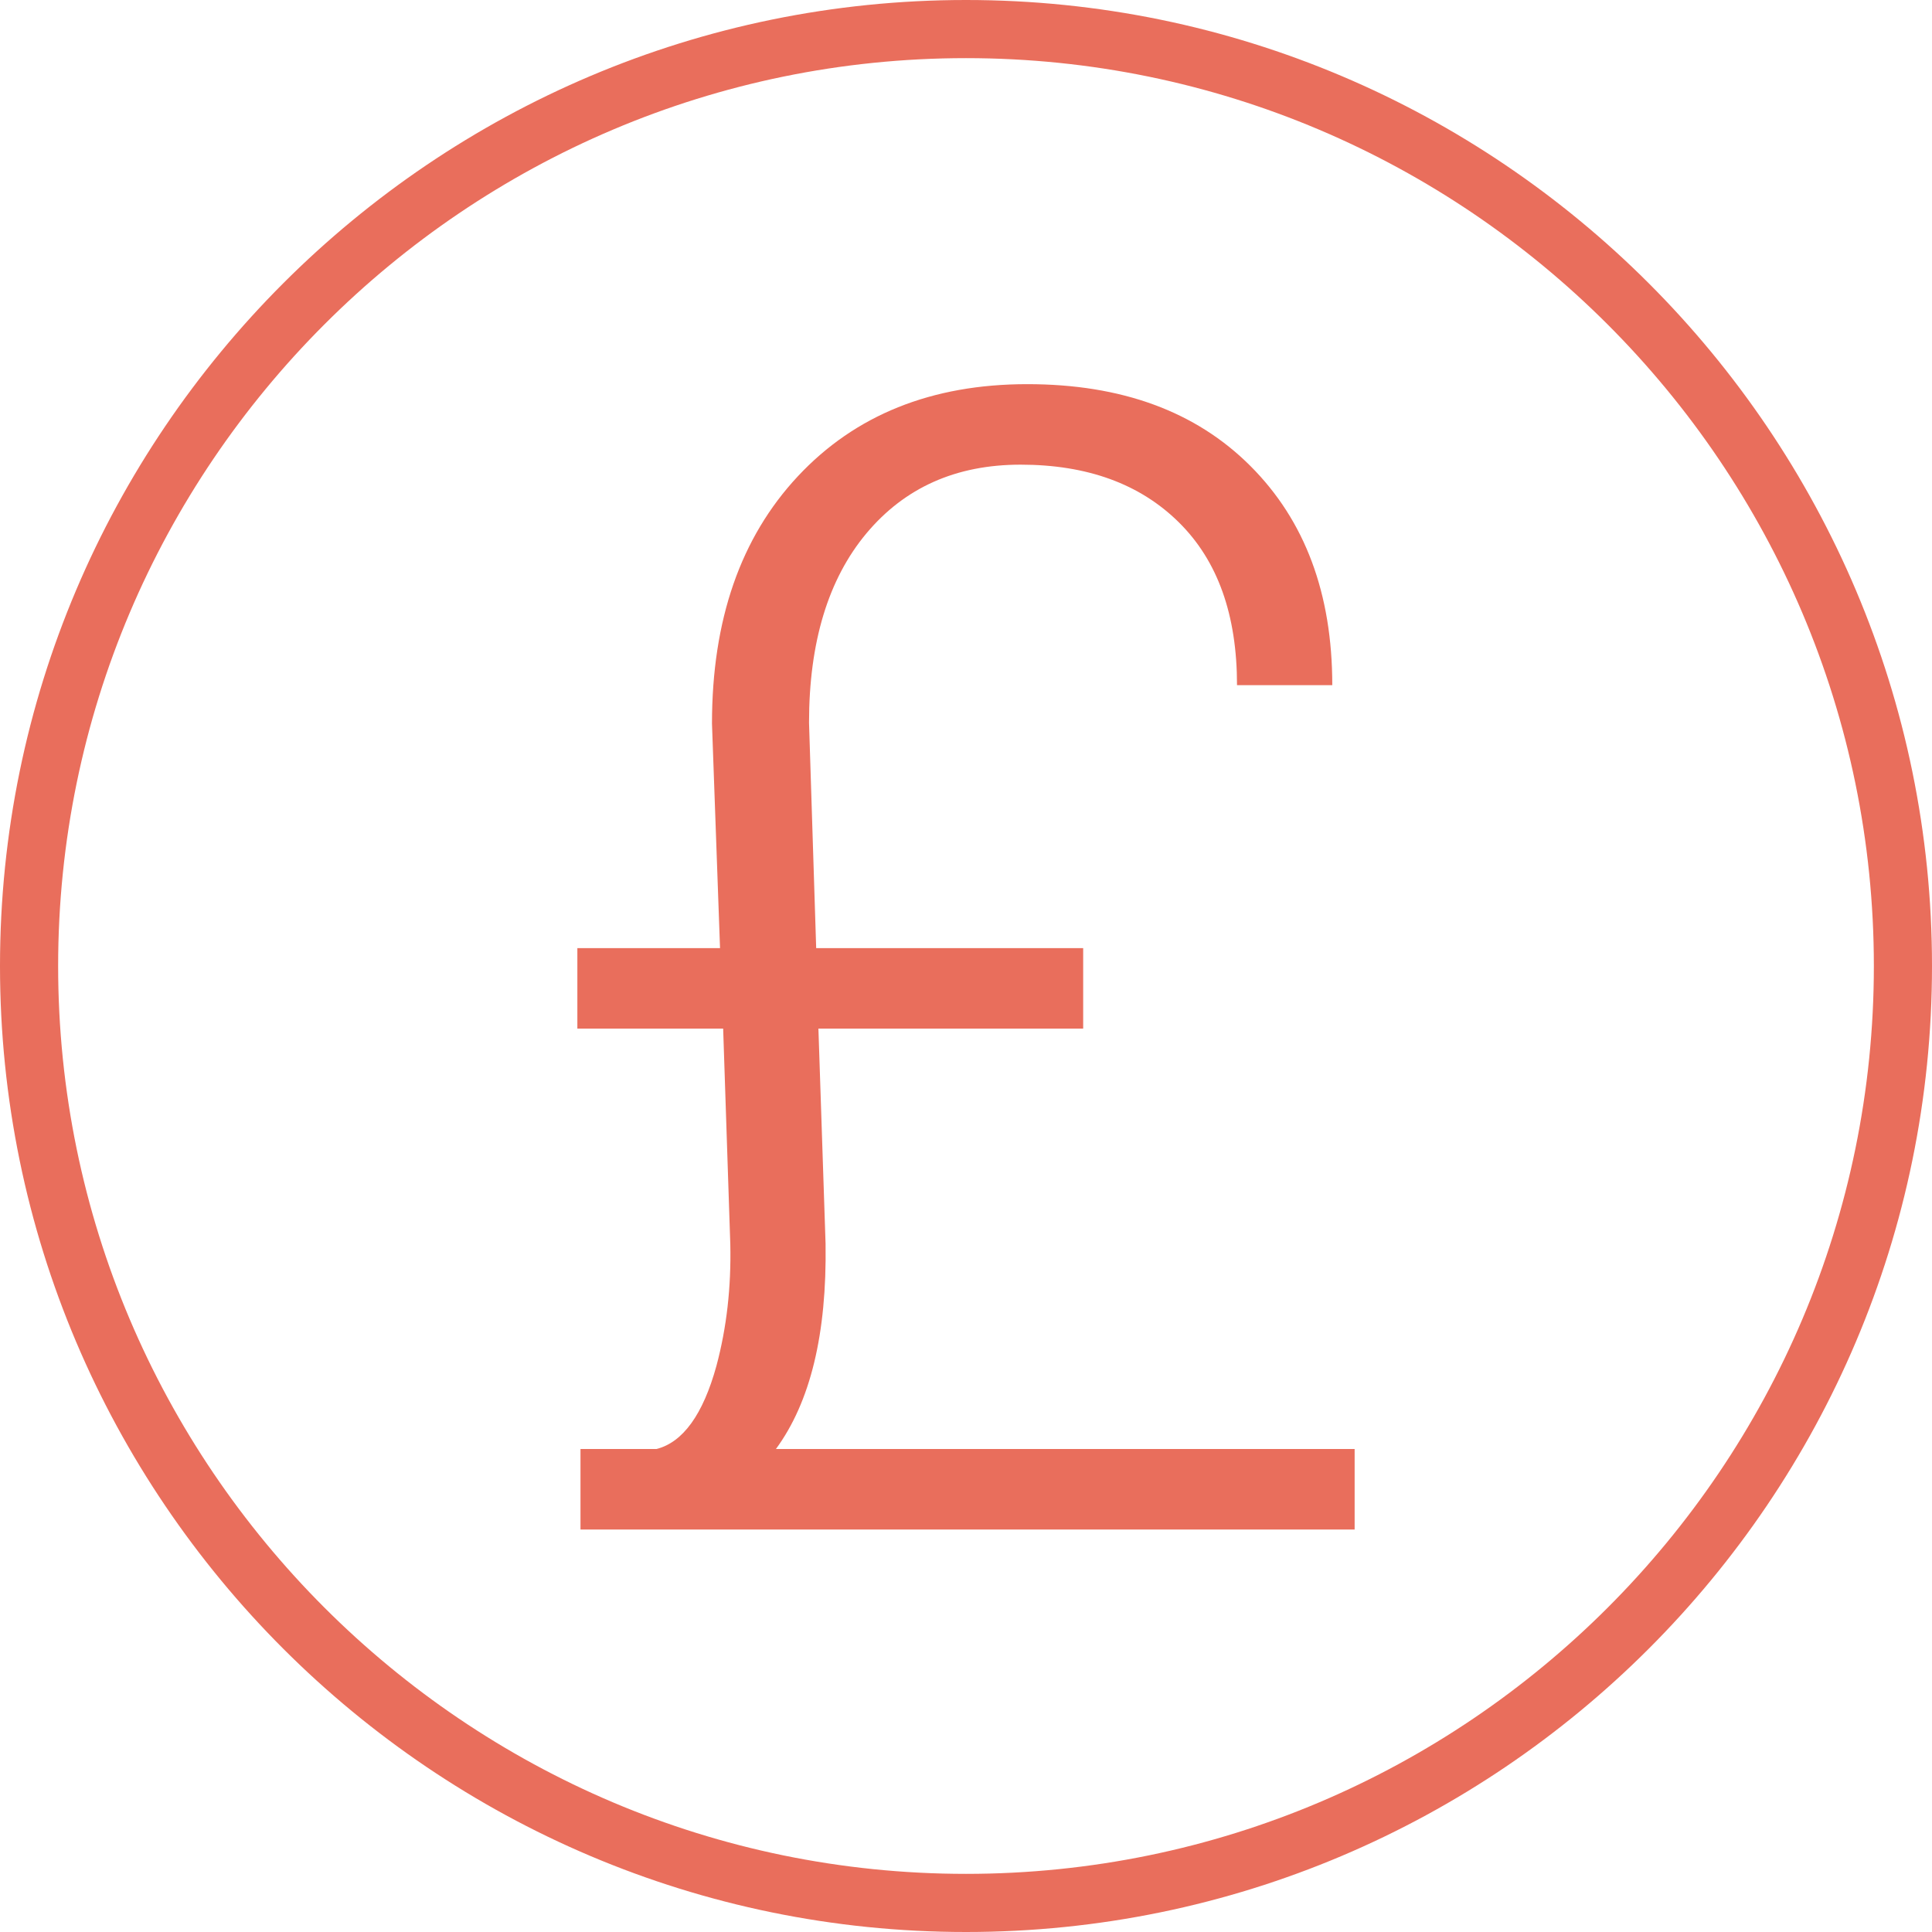
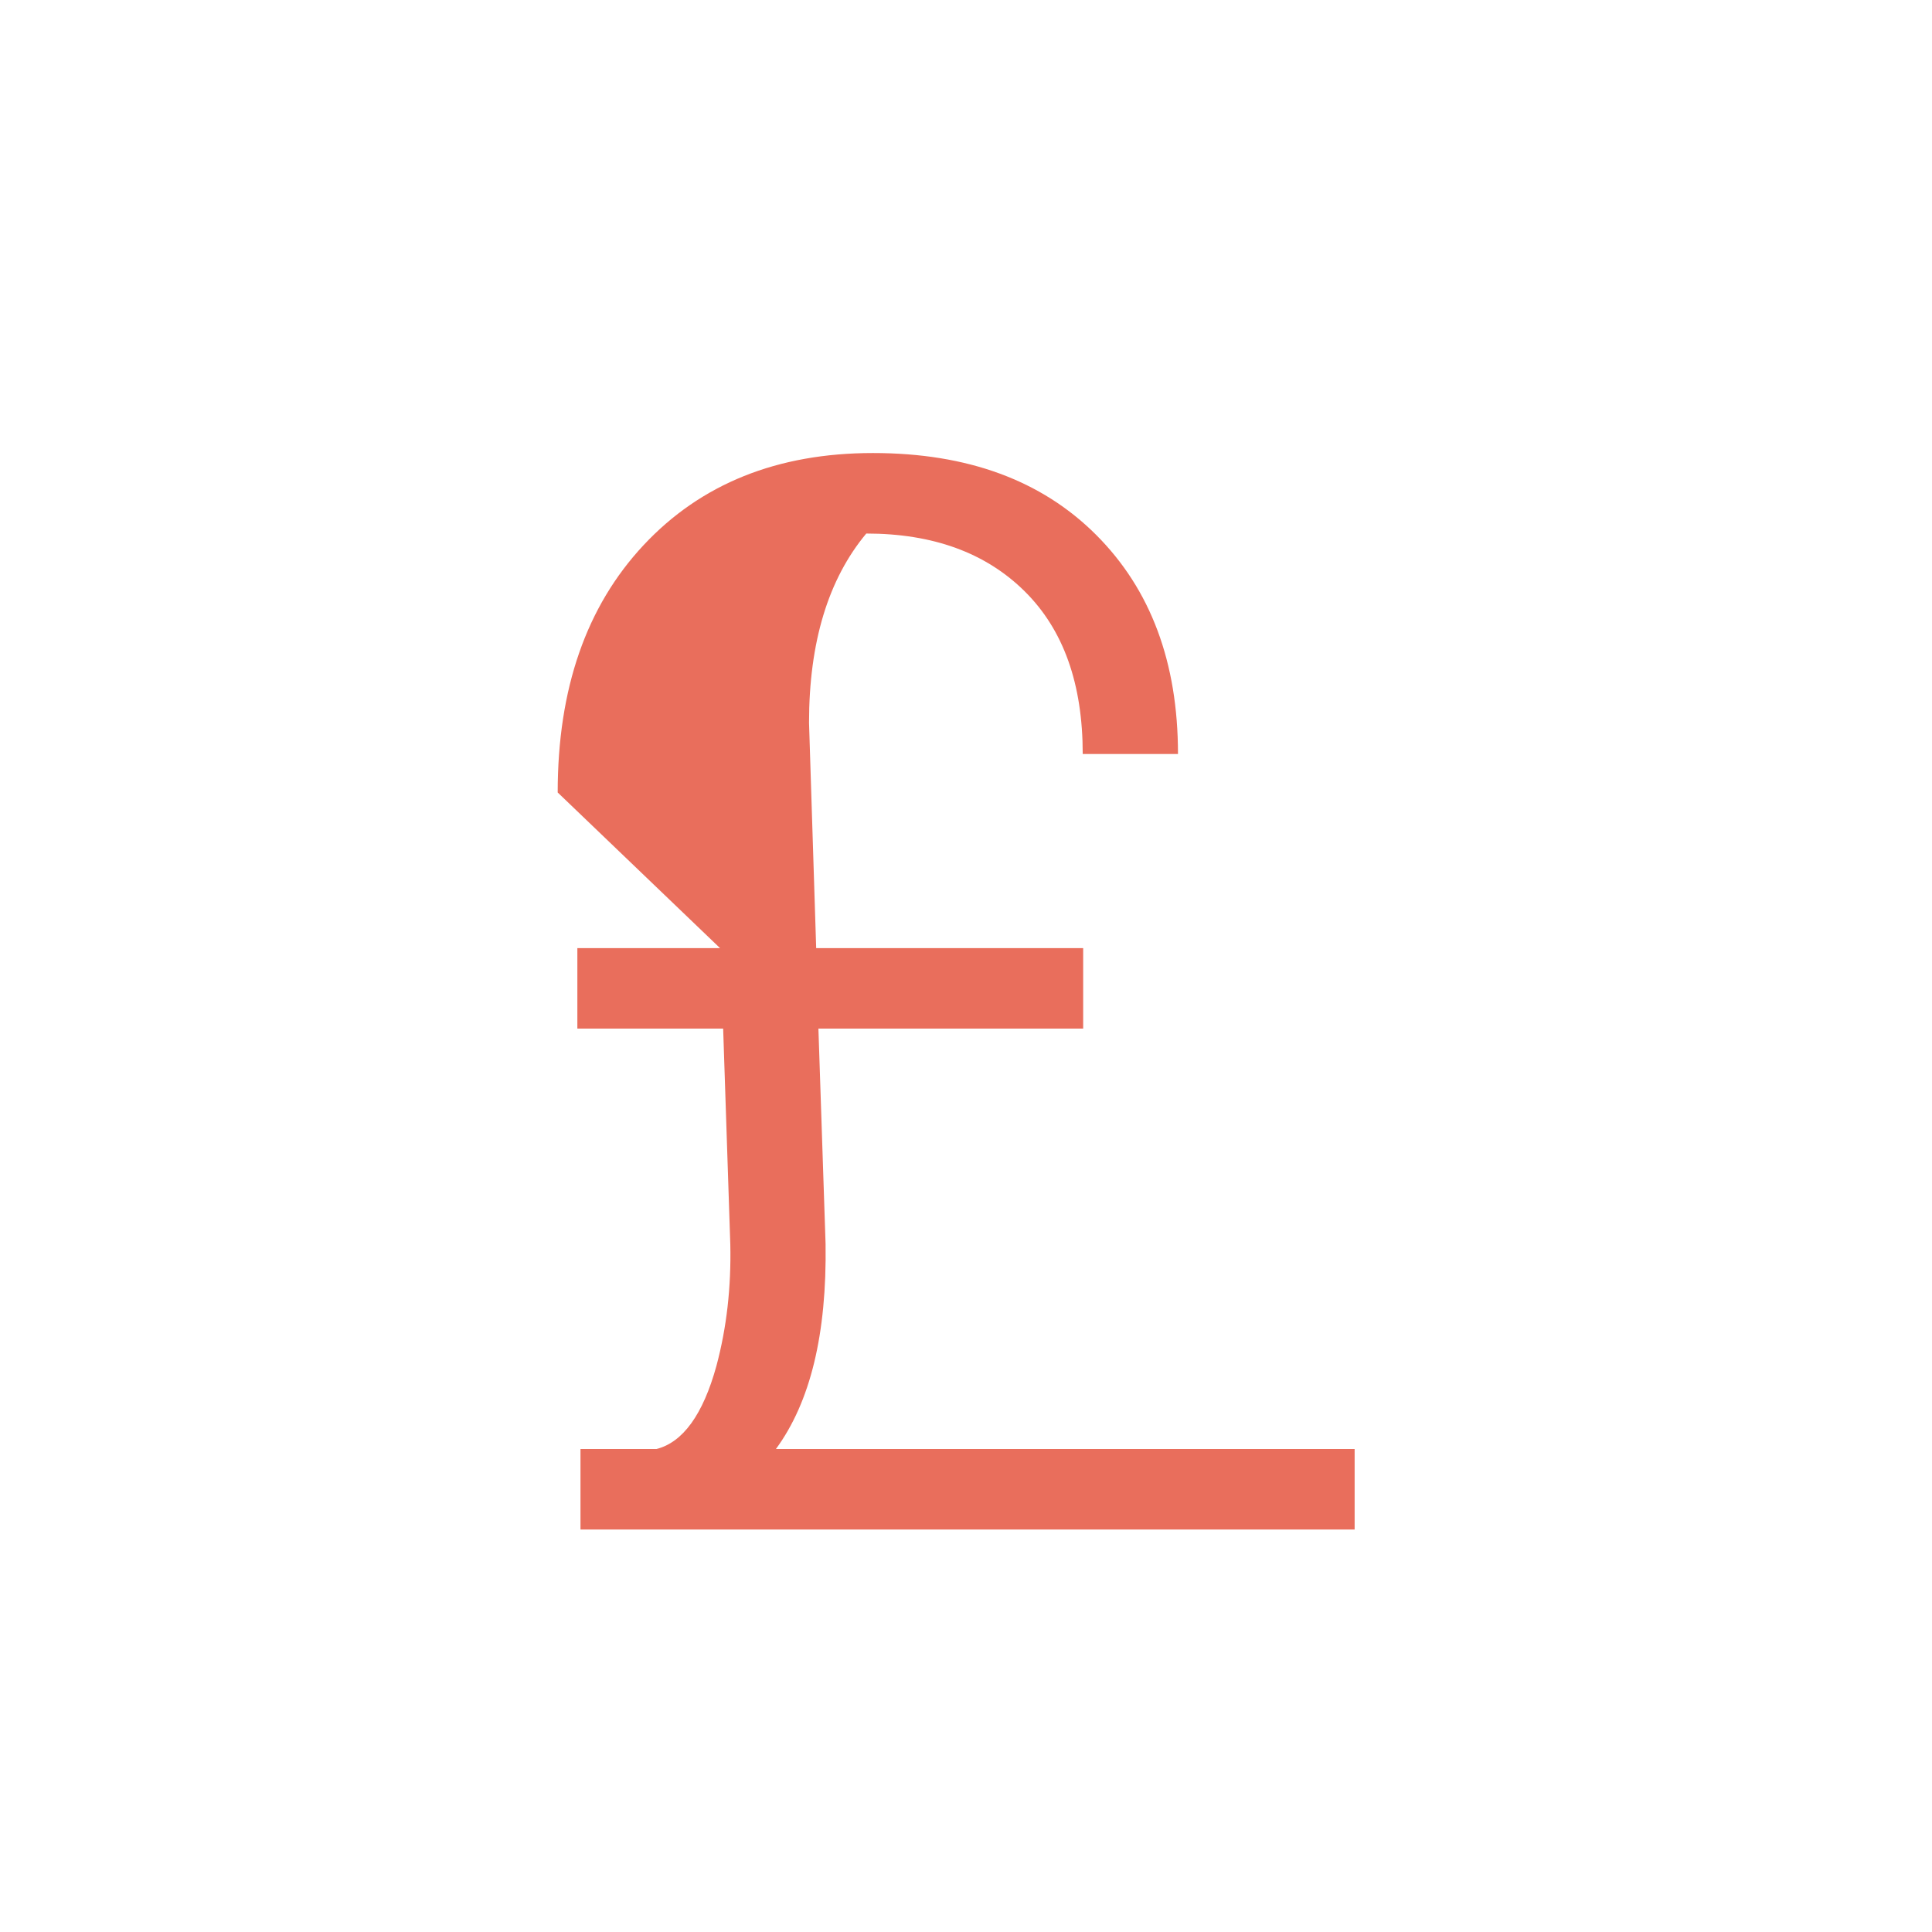
<svg xmlns="http://www.w3.org/2000/svg" xmlns:xlink="http://www.w3.org/1999/xlink" version="1.1" id="Layer_1" x="0px" y="0px" width="432px" height="432px" viewBox="0 0 432 432" enable-background="new 0 0 432 432" xml:space="preserve">
  <g>
    <defs>
-       <rect id="SVGID_1_" x="0" y="0" width="432" height="432" />
-     </defs>
+       </defs>
    <clipPath id="SVGID_2_">
      <use xlink:href="#SVGID_1_" overflow="visible" />
    </clipPath>
    <g clip-path="url(#SVGID_2_)">
-       <path fill="#e96e5c" d="M216,0C96.9,0,0,96.9,0,216c0,119.1,96.9,216,216,216s216-96.9,216-216C432,96.9,335.1,0,216,0z M216,419    c-111.9,0-203-91.1-203-203S104.1,13,216,13c111.9,0,203,91.1,203,203S328,419,216,419z" />
-     </g>
+       </g>
  </g>
-   <path fill="#e96e5c" d="M184.6,278.1l-1.6-48.1h59.2V212h-59.7l-1.6-50.4c0-18,4.3-32.1,12.8-42.3c8.6-10.3,20.1-15.4,34.5-15.4  c14.9,0,26.7,4.3,35.4,12.9c8.7,8.6,13,20.7,13,36.4h21.3c0-20.5-6.1-36.8-18.3-49c-12.2-12.2-28.8-18.3-49.9-18.3  c-21.4,0-38.5,6.9-51.3,20.6c-12.8,13.7-19.2,32.1-19.2,55.3L161,212h-31.9V230h32.6l1.6,48.3c0.2,9.5-0.8,18.5-3.1,27.1  c-3,10.9-7.5,17.1-13.4,18.6h-17v18h173.1v-18H173.5C181.2,313.5,184.9,298.3,184.6,278.1z" />
+   <path fill="#e96e5c" d="M184.6,278.1l-1.6-48.1h59.2V212h-59.7l-1.6-50.4c0-18,4.3-32.1,12.8-42.3c14.9,0,26.7,4.3,35.4,12.9c8.7,8.6,13,20.7,13,36.4h21.3c0-20.5-6.1-36.8-18.3-49c-12.2-12.2-28.8-18.3-49.9-18.3  c-21.4,0-38.5,6.9-51.3,20.6c-12.8,13.7-19.2,32.1-19.2,55.3L161,212h-31.9V230h32.6l1.6,48.3c0.2,9.5-0.8,18.5-3.1,27.1  c-3,10.9-7.5,17.1-13.4,18.6h-17v18h173.1v-18H173.5C181.2,313.5,184.9,298.3,184.6,278.1z" />
</svg>